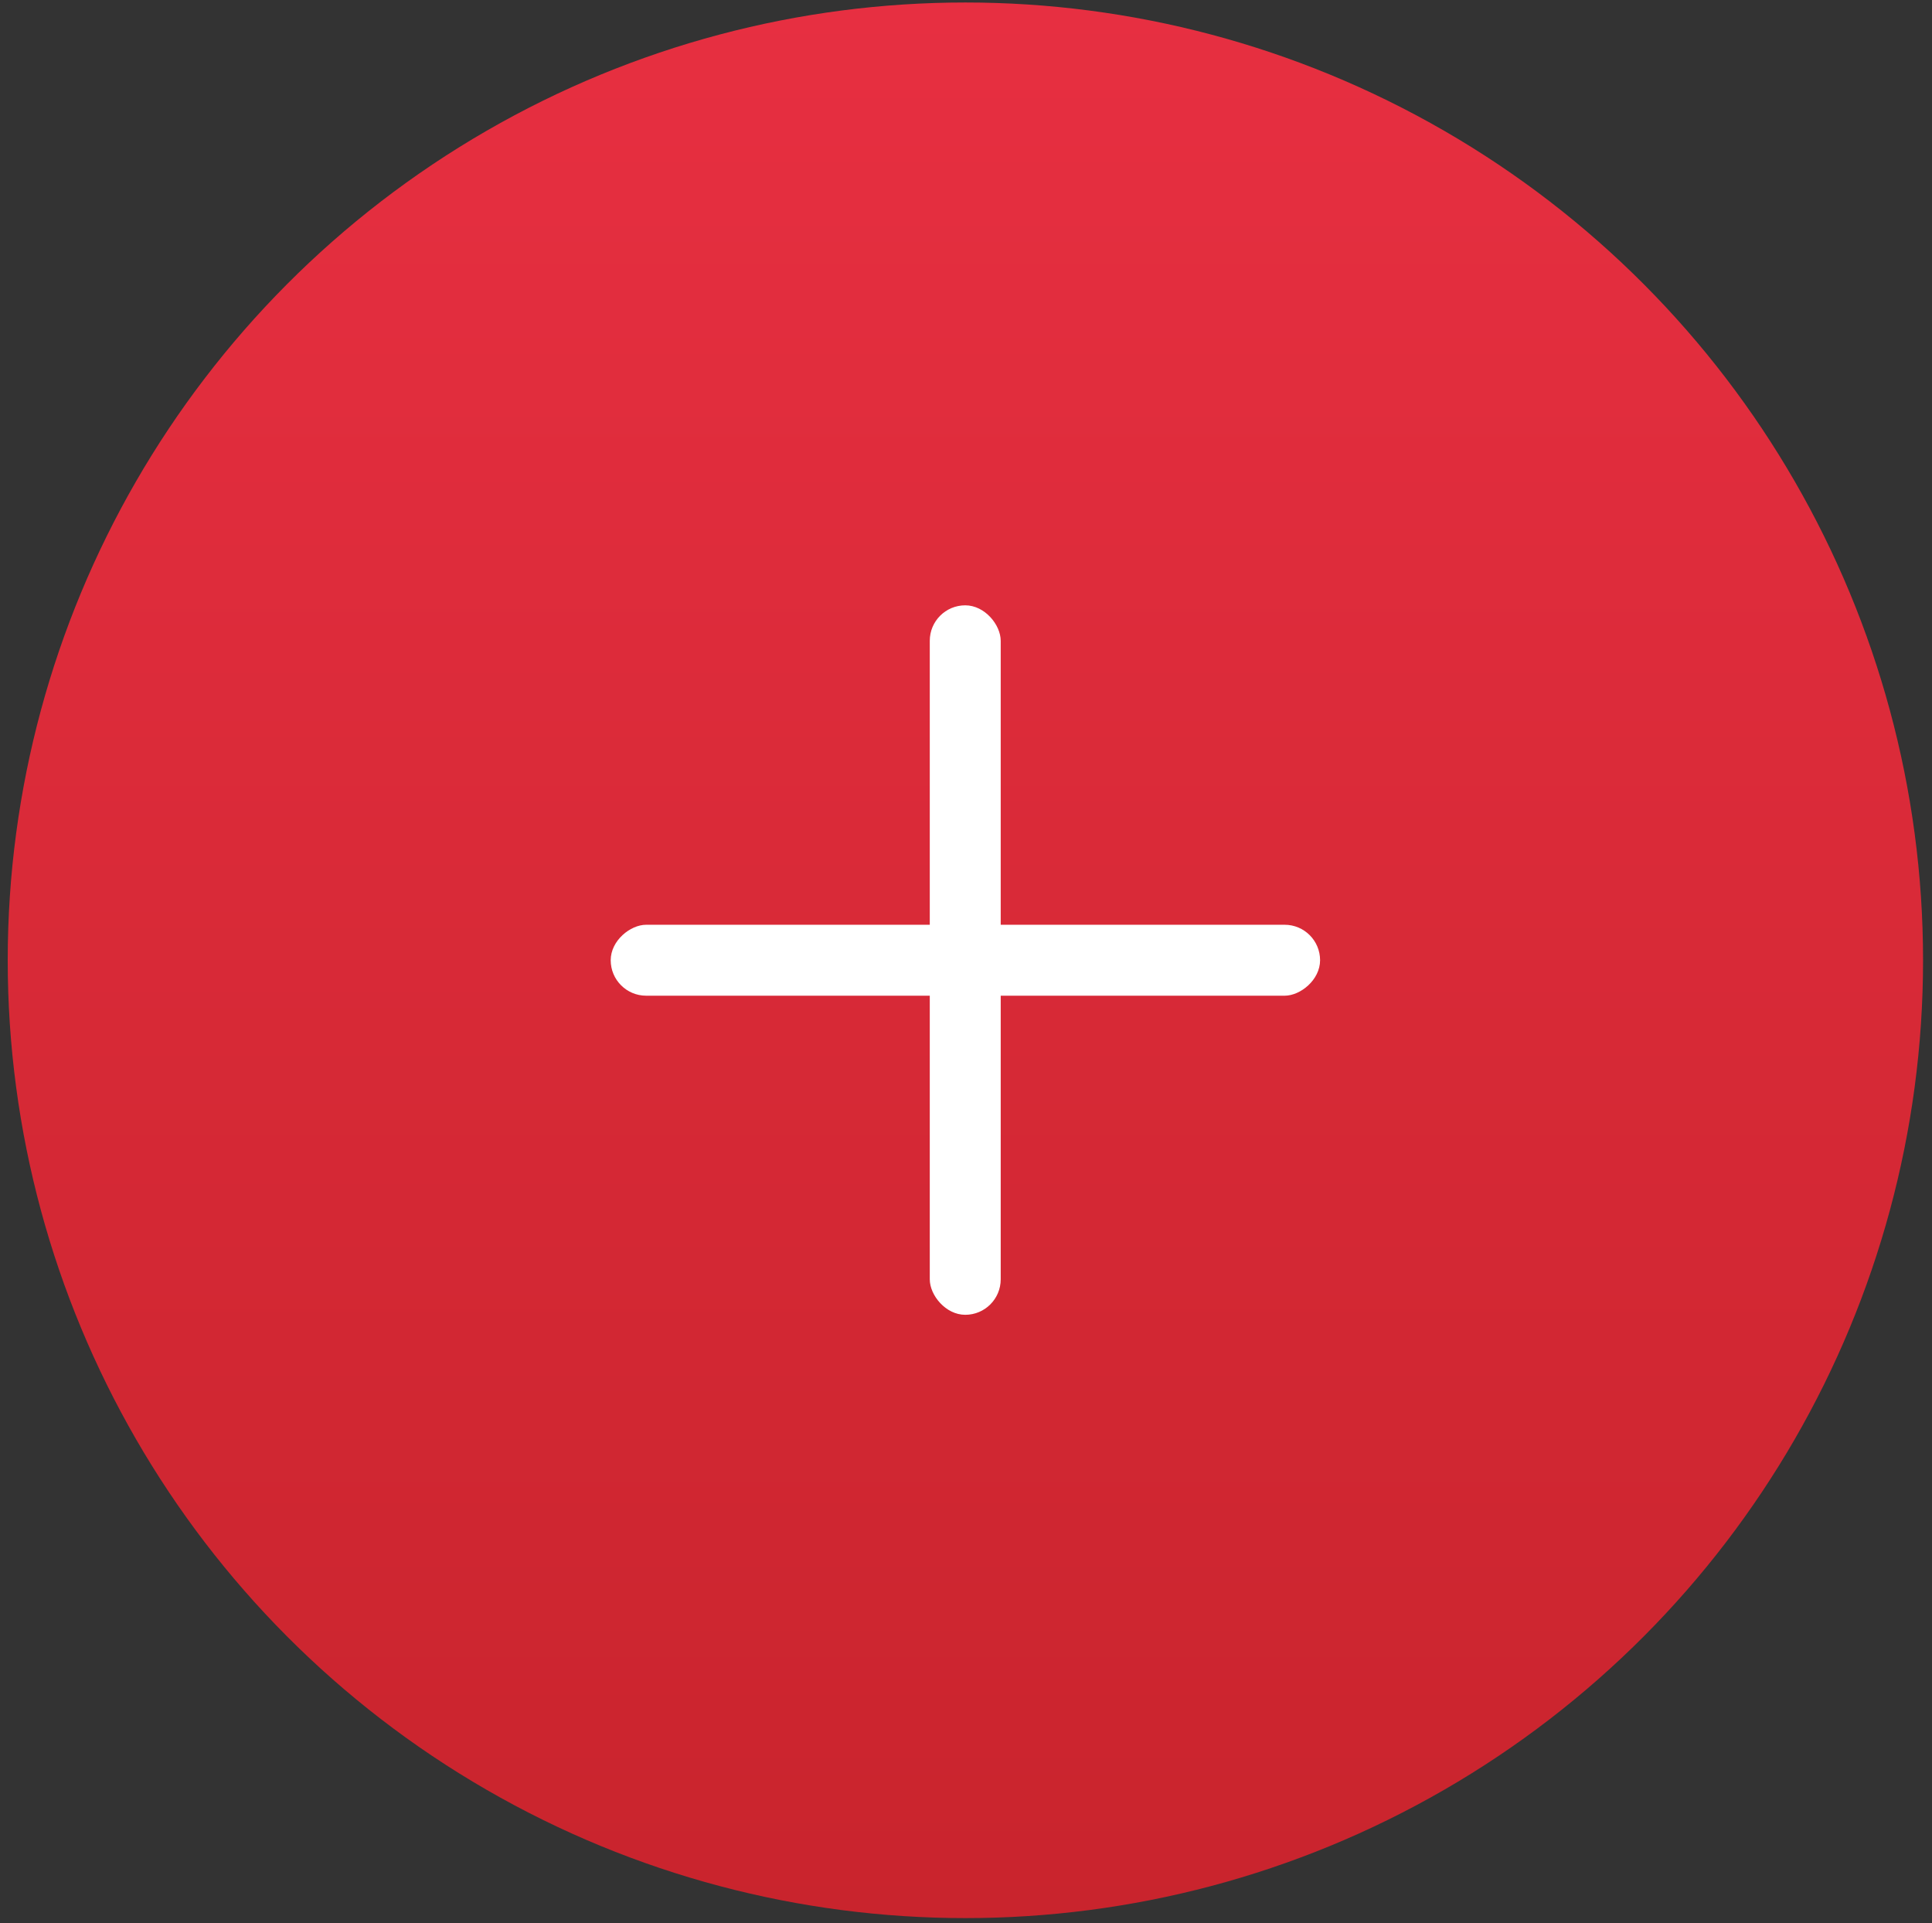
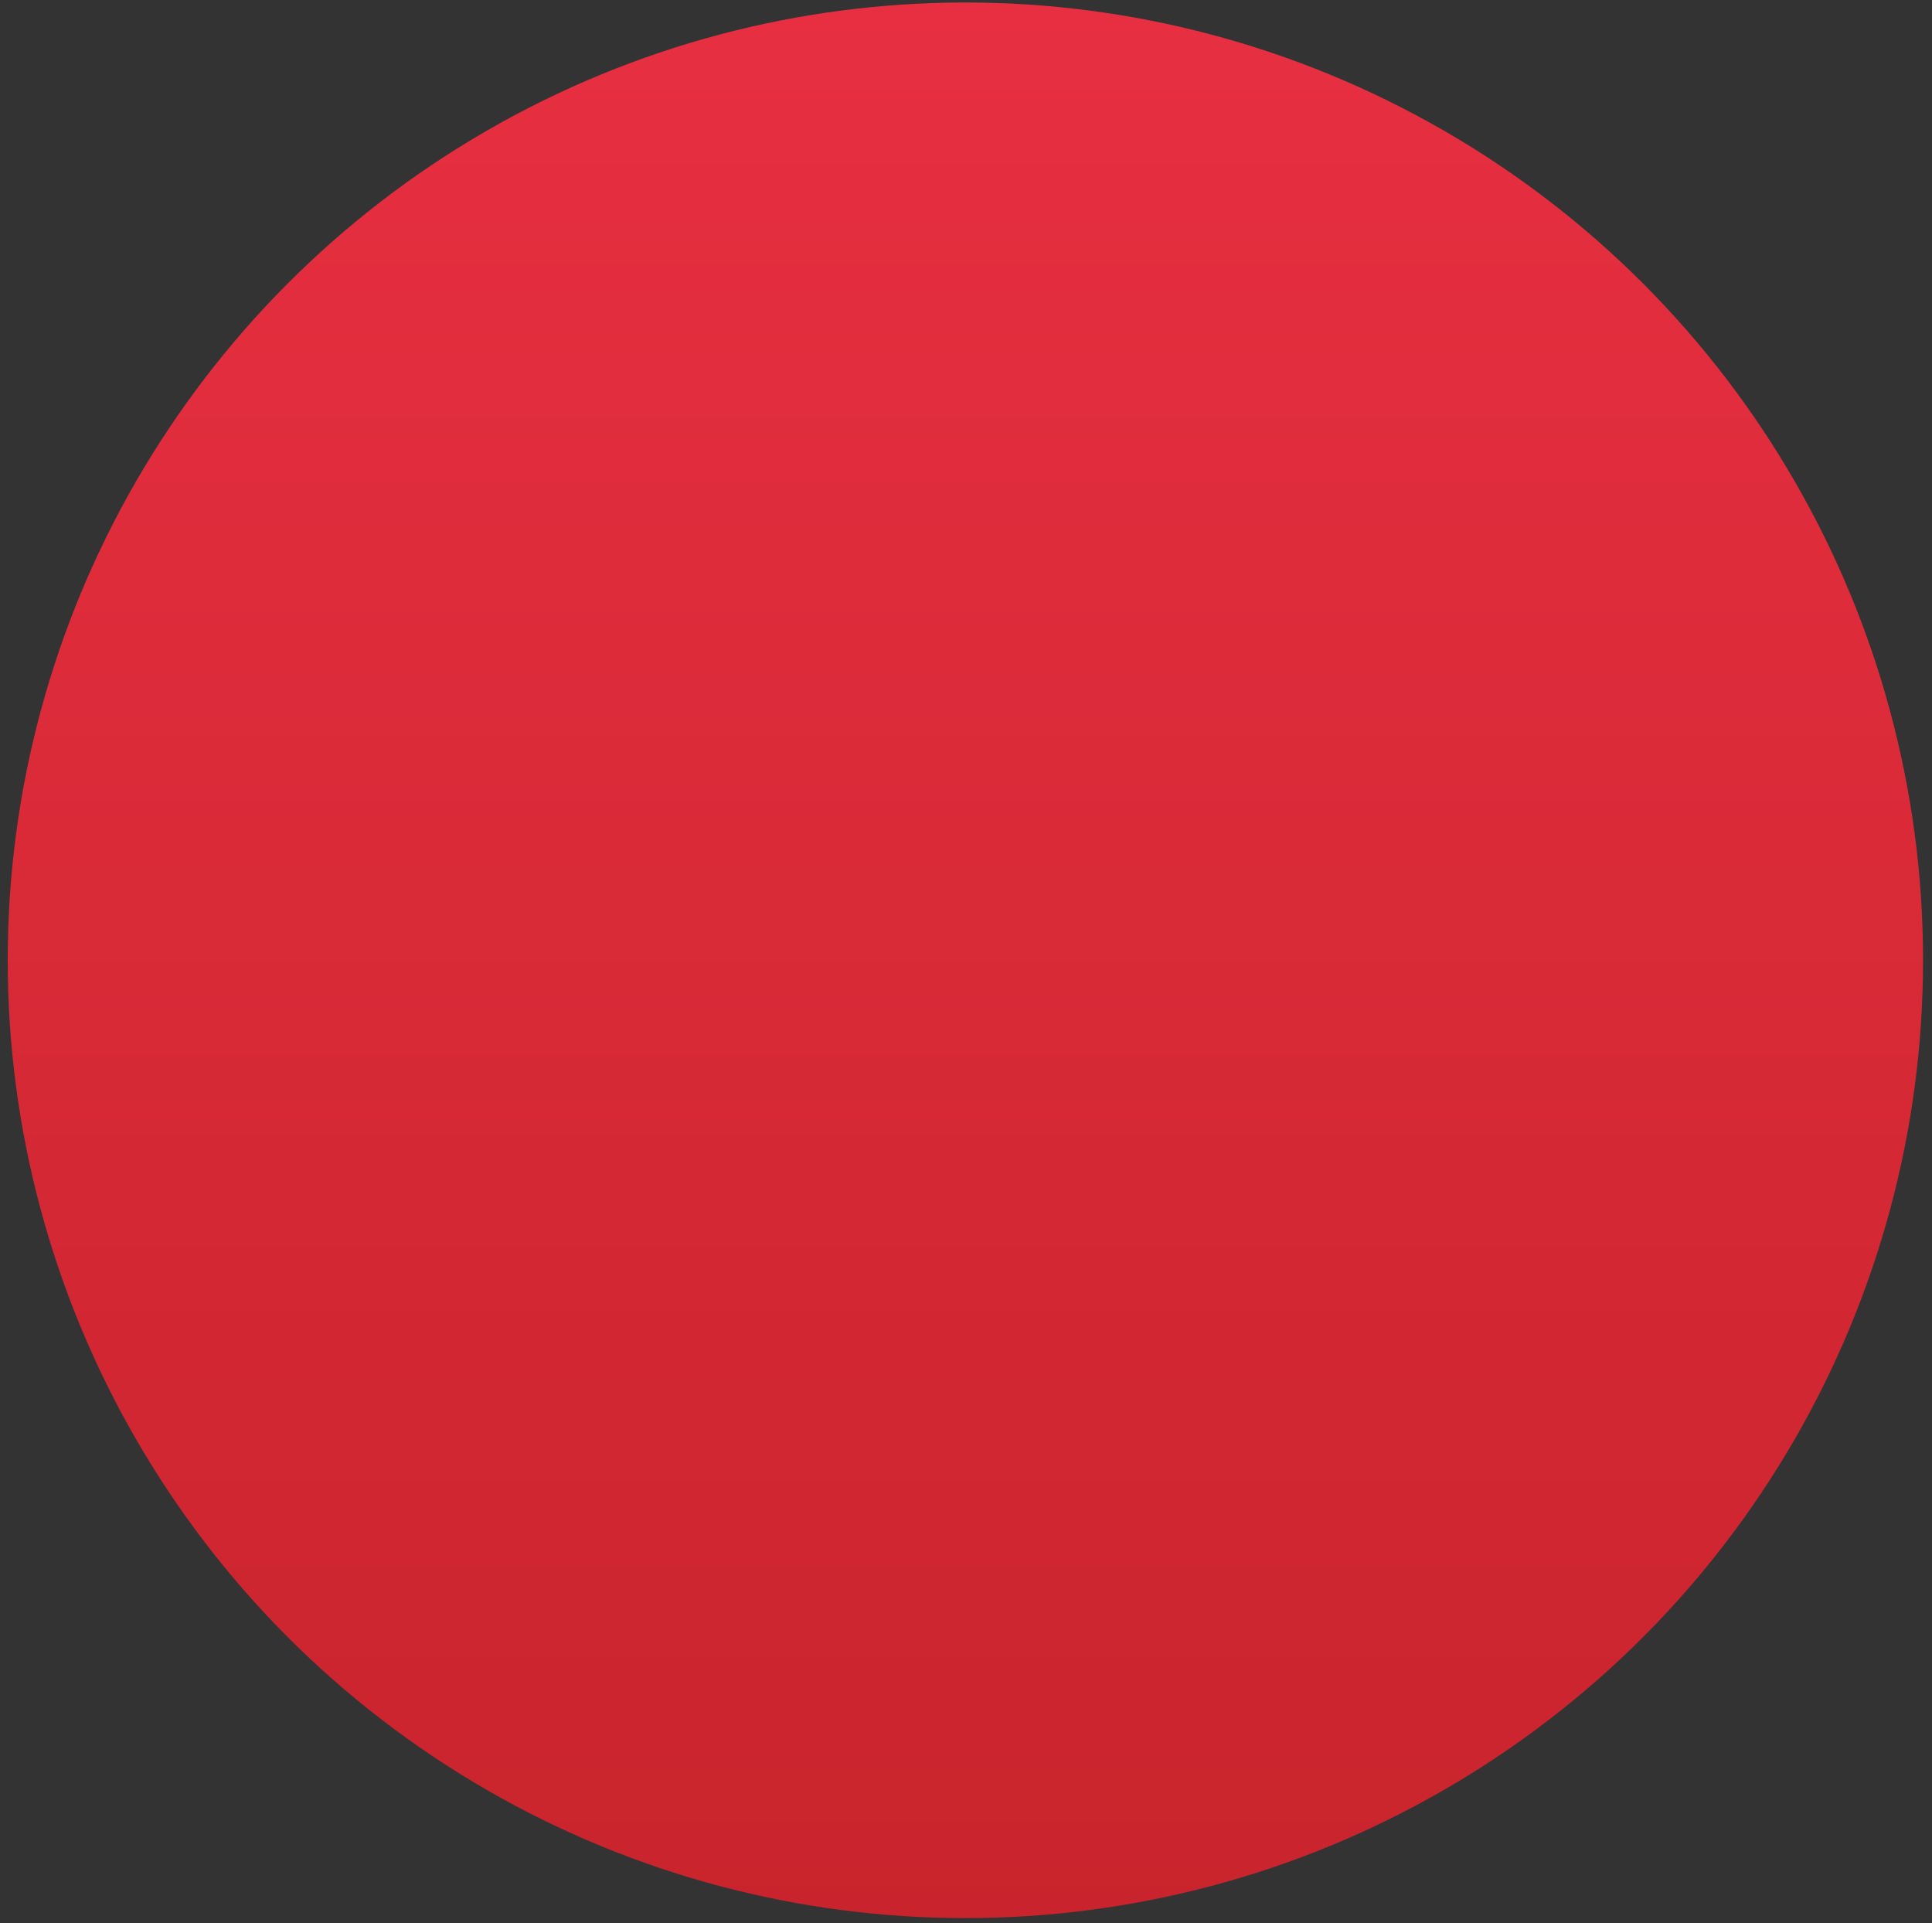
<svg xmlns="http://www.w3.org/2000/svg" width="212" height="211" viewBox="0 0 212 211" fill="none">
  <rect x="0" y="0" width="212" height="211" fill="#333333" stroke="none" />
  <circle cx="105.933" cy="105.359" r="105.086" fill="url(#paint0_linear_3599_11)" />
-   <rect x="102.025" y="66.413" width="7.784" height="77.841" rx="3.892" fill="white" />
-   <rect x="144.854" y="101.46" width="7.784" height="77.841" rx="3.892" transform="rotate(90 144.854 101.46)" fill="white" />
  <defs>
    <linearGradient id="paint0_linear_3599_11" x1="105.933" y1="0.273" x2="105.933" y2="210.445" gradientUnits="userSpaceOnUse">
      <stop stop-color="#E72F41" />
      <stop offset="1" stop-color="#C9242D" />
    </linearGradient>
  </defs>
</svg>